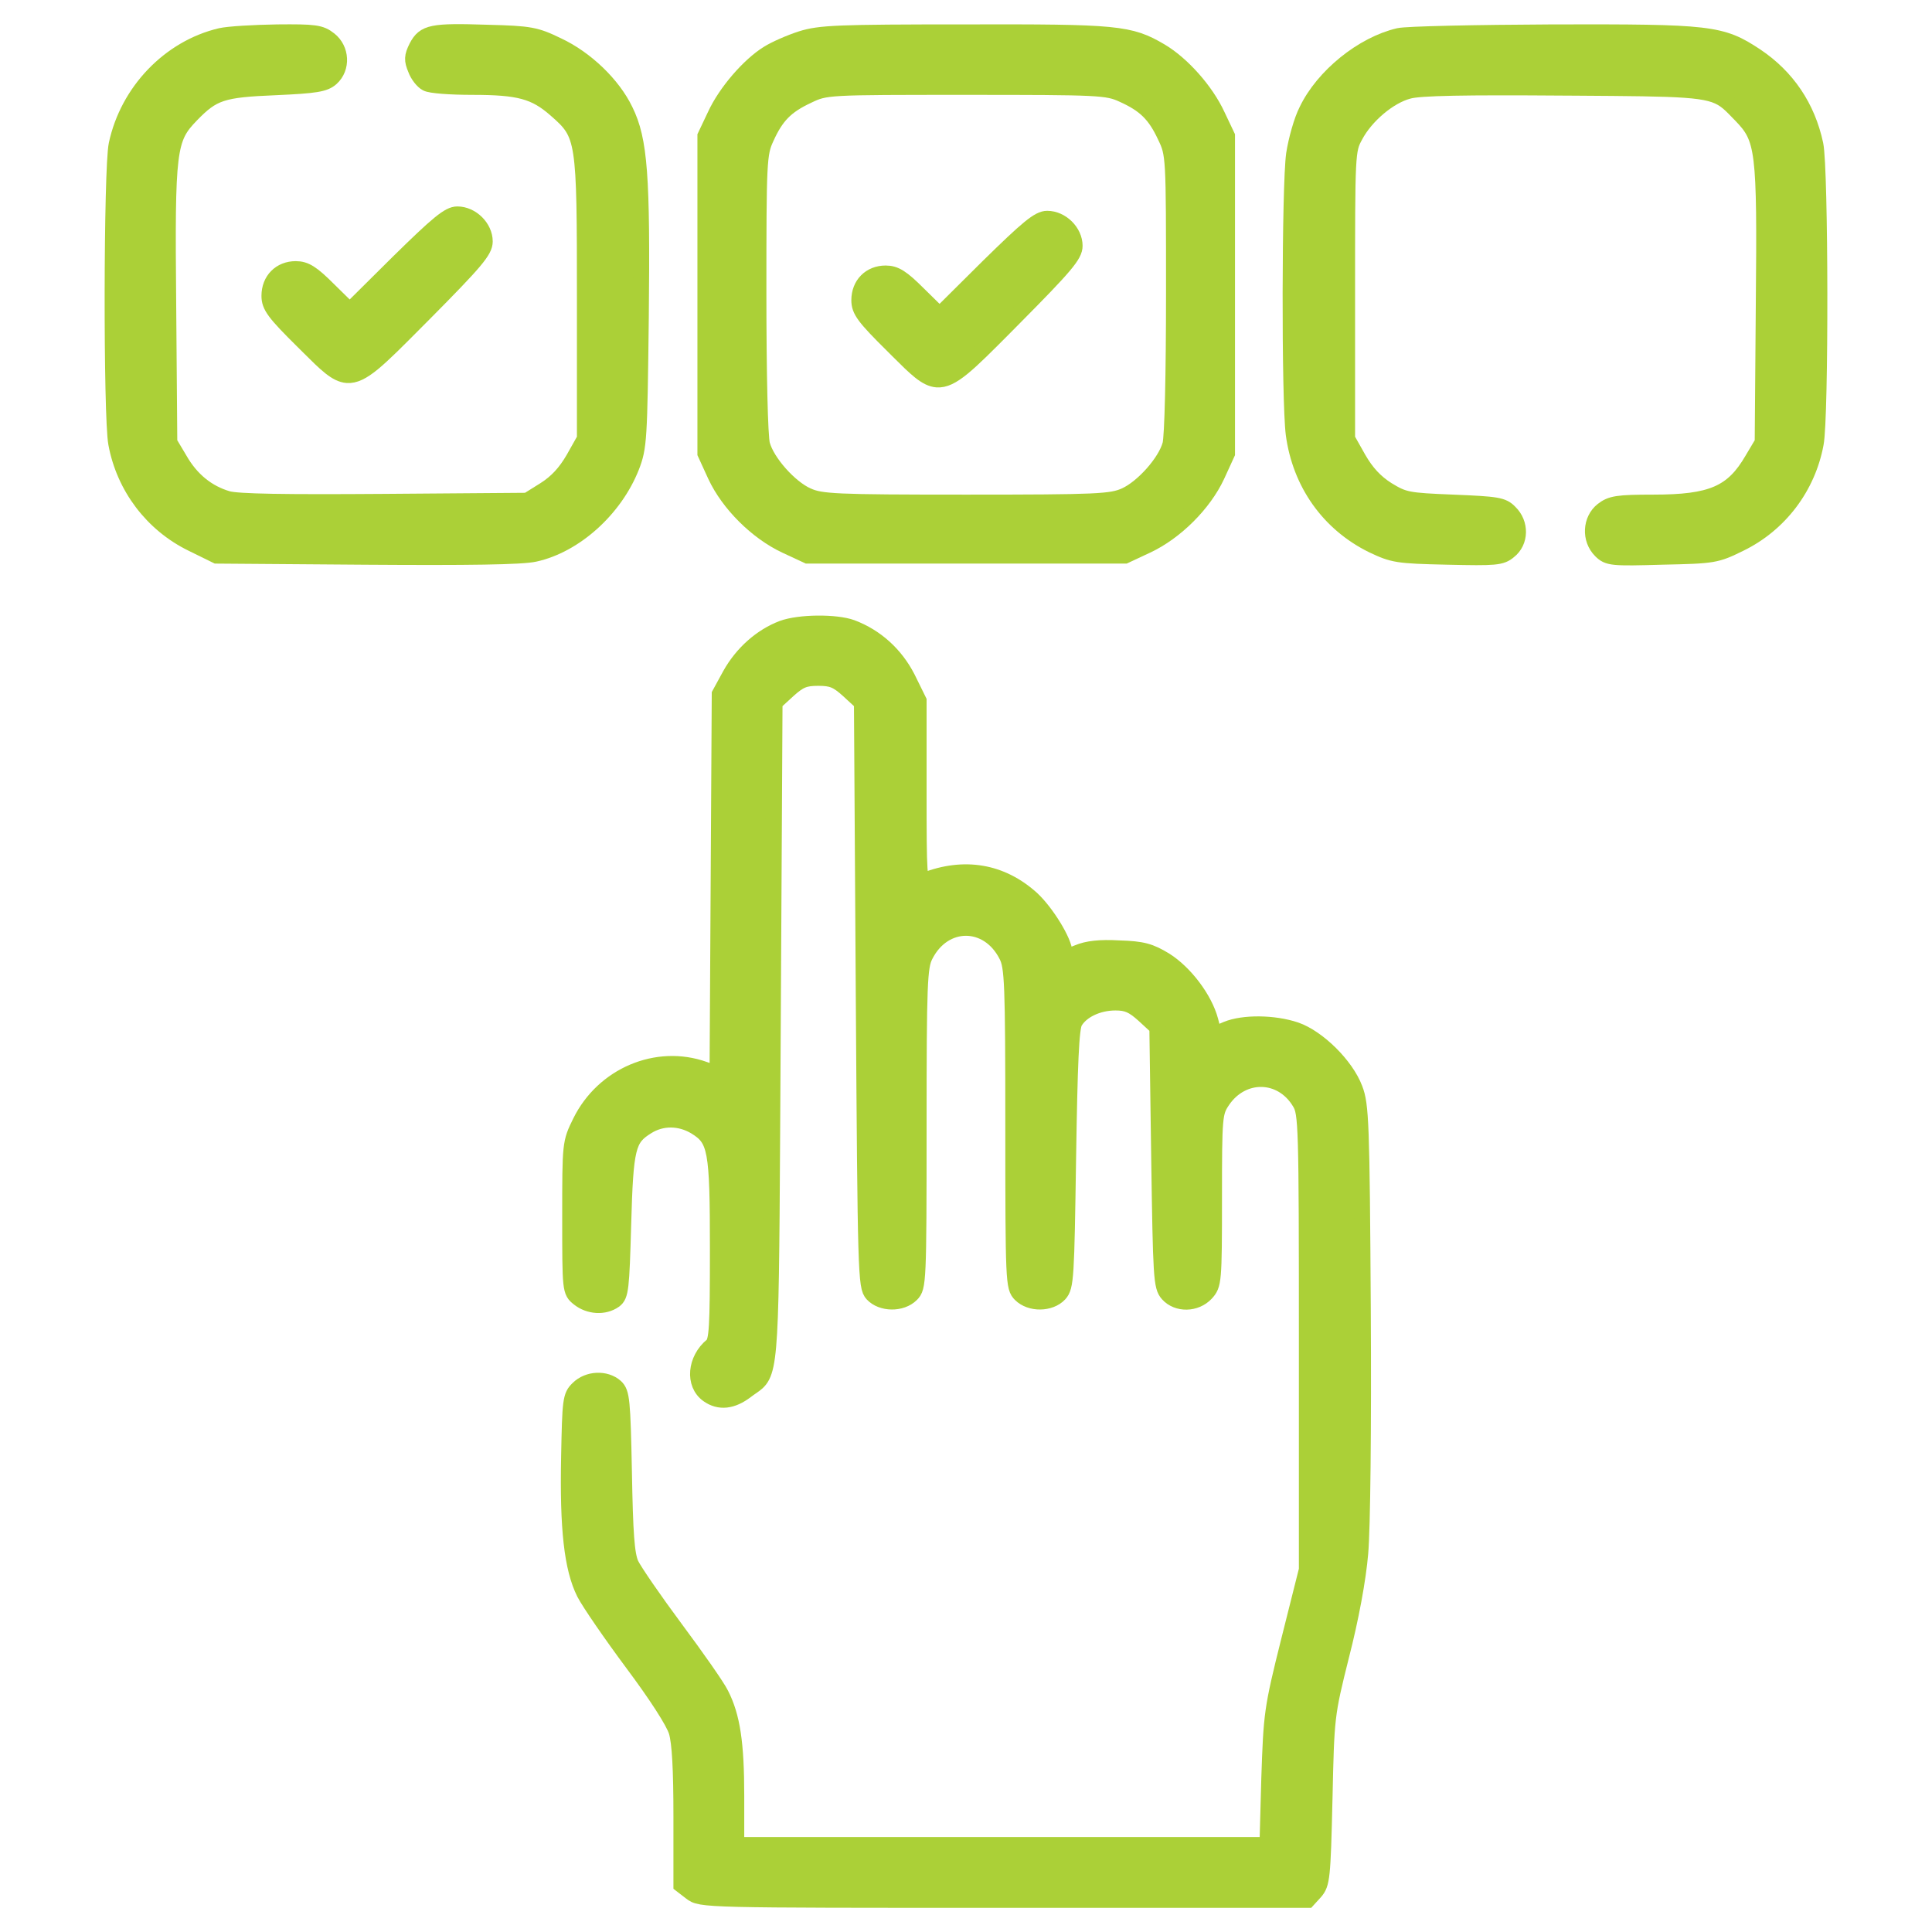
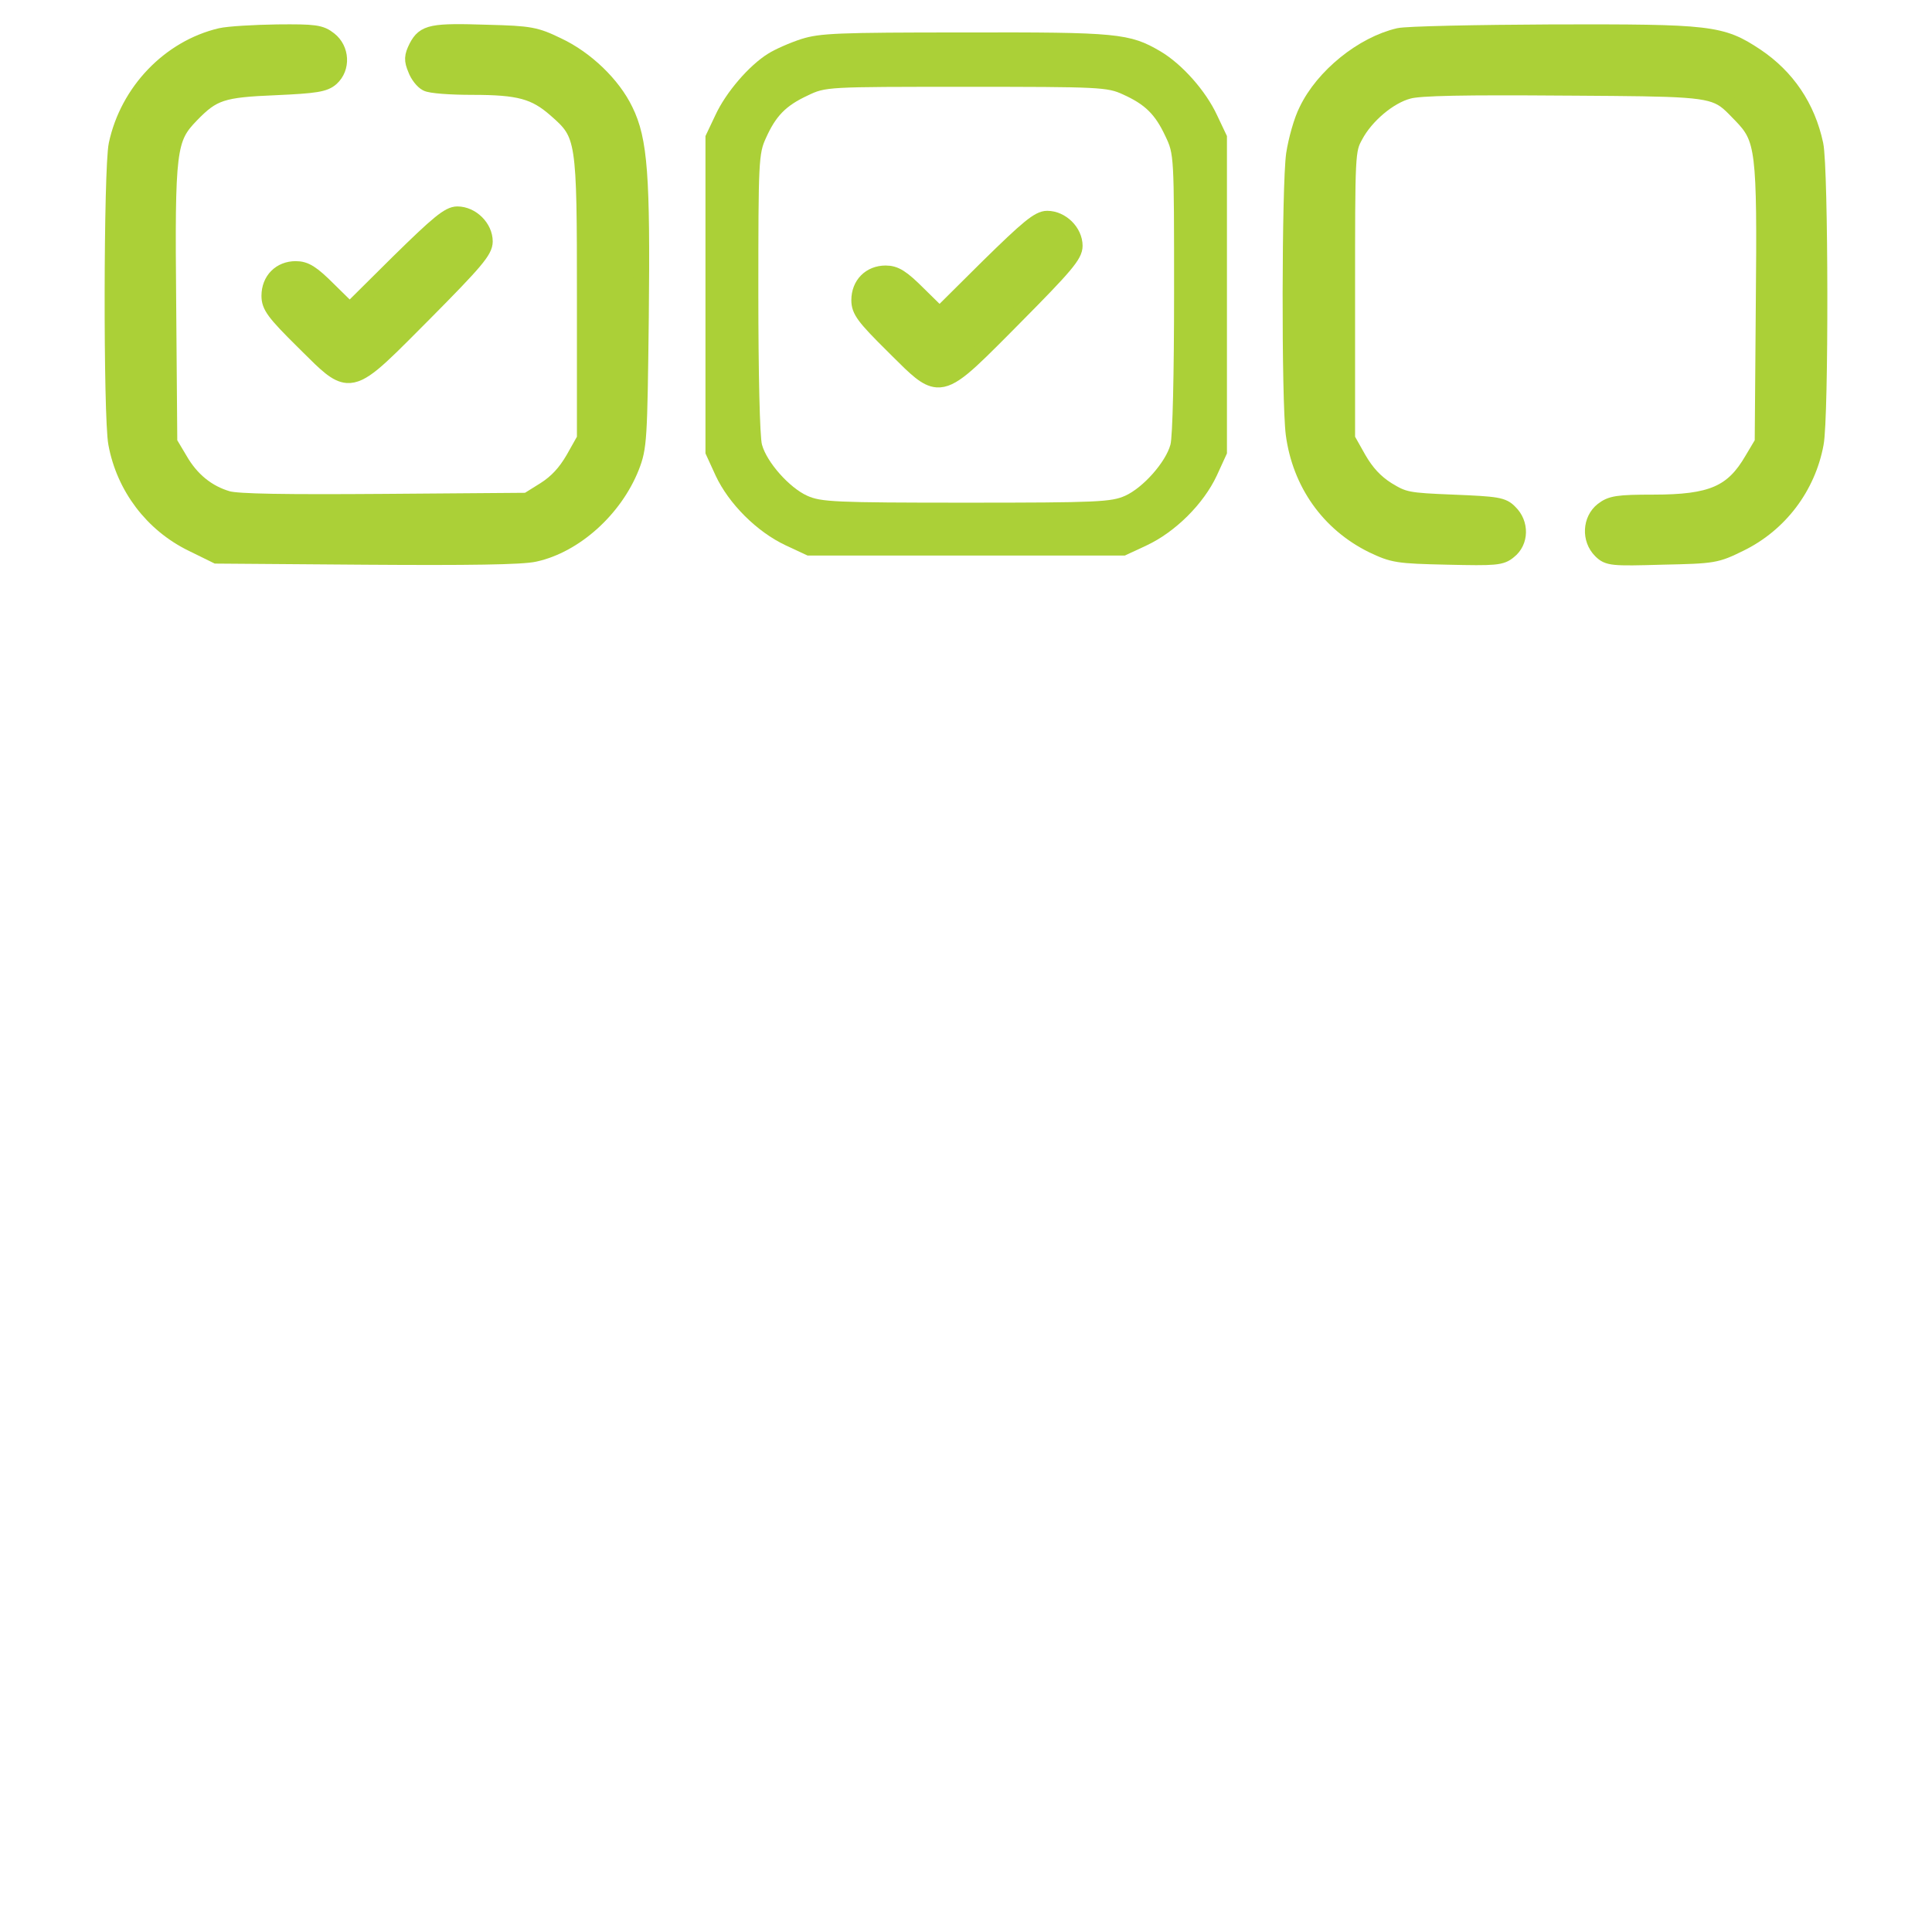
<svg xmlns="http://www.w3.org/2000/svg" fill="none" viewBox="0 0 60 60" height="60" width="60">
-   <path fill="#ABD037" d="M22.682 20.958C23.056 20.29 23.645 19.768 24.302 19.519C24.823 19.327 25.955 19.315 26.453 19.497C27.201 19.78 27.801 20.324 28.175 21.049L28.526 21.762V24.595C28.526 27.189 28.537 27.415 28.718 27.347C29.942 26.872 31.097 27.064 32.037 27.914C32.49 28.333 33.056 29.251 33.056 29.59C33.056 29.738 33.113 29.738 33.475 29.59C33.77 29.466 34.155 29.421 34.755 29.455C35.48 29.477 35.718 29.545 36.182 29.828C36.794 30.214 37.405 31.018 37.586 31.698L37.7 32.139L38.096 31.97C38.617 31.754 39.568 31.766 40.237 31.992C40.927 32.23 41.8 33.091 42.071 33.816C42.264 34.315 42.286 34.881 42.321 40.647C42.343 44.341 42.309 47.467 42.241 48.238C42.173 49.042 41.947 50.266 41.652 51.41C41.189 53.264 41.188 53.301 41.132 55.871L41.131 55.885C41.075 58.32 41.052 58.502 40.837 58.751L40.61 59H31.188C21.821 59 21.765 59 21.459 58.762L21.164 58.535V56.406C21.164 54.956 21.119 54.117 21.017 53.777C20.927 53.472 20.383 52.633 19.647 51.648C18.99 50.764 18.31 49.778 18.152 49.472C17.767 48.702 17.631 47.467 17.676 45.247C17.71 43.491 17.721 43.355 17.959 43.128C18.265 42.822 18.809 42.8 19.114 43.072C19.307 43.253 19.33 43.48 19.375 45.723C19.409 47.626 19.454 48.272 19.59 48.578C19.692 48.793 20.315 49.699 20.972 50.583C21.629 51.466 22.274 52.384 22.388 52.622C22.739 53.313 22.863 54.14 22.863 55.771V57.301H39.364L39.421 55.227C39.489 53.234 39.5 53.086 40.033 50.957L40.588 48.748V41.667C40.588 34.926 40.576 34.564 40.373 34.235C39.806 33.284 38.583 33.261 37.96 34.179C37.711 34.553 37.7 34.643 37.7 37.226C37.7 39.809 37.688 39.9 37.45 40.16C37.133 40.5 36.567 40.511 36.273 40.183C36.069 39.956 36.057 39.673 36.001 35.923L35.944 31.902L35.525 31.516C35.185 31.21 35.004 31.131 34.642 31.131C34.087 31.131 33.577 31.381 33.373 31.732C33.26 31.913 33.215 33.023 33.169 35.957C33.113 39.673 33.102 39.956 32.898 40.183C32.614 40.489 32.003 40.5 31.697 40.194C31.482 39.979 31.471 39.82 31.471 35.006C31.471 30.52 31.448 30.021 31.267 29.67C30.689 28.526 29.308 28.526 28.73 29.67C28.549 30.021 28.526 30.52 28.526 35.006C28.526 39.82 28.515 39.979 28.299 40.194C27.994 40.5 27.382 40.489 27.099 40.183C26.895 39.956 26.884 39.594 26.827 30.882L26.77 21.819L26.352 21.434C26 21.117 25.842 21.049 25.412 21.049C24.981 21.049 24.823 21.117 24.471 21.434L24.052 21.819L23.996 32.06C23.939 41.536 23.977 42.505 23.514 42.93C23.421 43.015 23.308 43.079 23.169 43.185C22.739 43.514 22.342 43.559 21.991 43.31C21.527 42.981 21.595 42.222 22.116 41.792C22.274 41.656 22.297 41.236 22.297 38.812C22.297 35.674 22.24 35.38 21.595 34.983C21.119 34.7 20.553 34.688 20.088 34.983C19.488 35.357 19.42 35.617 19.352 38.019C19.296 40.024 19.273 40.228 19.081 40.376C18.763 40.602 18.299 40.568 17.982 40.319C17.71 40.104 17.71 40.081 17.71 37.792C17.71 35.504 17.71 35.493 18.027 34.847C18.741 33.397 20.406 32.695 21.867 33.216L22.286 33.363L22.354 21.558L22.682 20.958Z" />
  <path fill="#ABD037" d="M43.441 1.121C42.32 1.382 41.097 2.367 40.587 3.432C40.429 3.738 40.259 4.35 40.191 4.792C40.055 5.755 40.044 12.427 40.18 13.481C40.383 14.999 41.267 16.256 42.626 16.925C43.272 17.231 43.396 17.253 44.948 17.287C46.443 17.321 46.624 17.31 46.862 17.106C47.224 16.823 47.235 16.256 46.884 15.917C46.669 15.69 46.488 15.667 45.129 15.611C43.702 15.554 43.6 15.531 43.079 15.214C42.705 14.976 42.433 14.682 42.184 14.251L41.833 13.628V9.153C41.833 4.746 41.833 4.667 42.082 4.214C42.411 3.591 43.136 2.979 43.736 2.821C44.076 2.719 45.491 2.696 48.572 2.719L48.928 2.721C52.319 2.744 53.064 2.75 53.568 3.102C53.71 3.201 53.832 3.328 53.989 3.491L54.065 3.568C54.778 4.305 54.824 4.611 54.778 9.459L54.744 13.742L54.427 14.274C53.816 15.328 53.159 15.611 51.347 15.611C50.237 15.611 50.033 15.645 49.772 15.849C49.399 16.143 49.365 16.744 49.716 17.095C49.942 17.321 50.056 17.333 51.618 17.287C53.227 17.253 53.295 17.242 54.031 16.88C55.265 16.279 56.137 15.124 56.386 13.775C56.545 12.96 56.534 5.234 56.375 4.486C56.126 3.319 55.492 2.39 54.529 1.744C53.453 1.031 53.125 0.997 48.232 1.008C45.831 1.019 43.679 1.065 43.441 1.121Z" />
  <path fill="#ABD037" d="M3.625 4.486C3.976 2.843 5.267 1.495 6.853 1.121C7.102 1.065 7.883 1.019 8.608 1.008C9.774 0.997 9.956 1.019 10.227 1.235C10.601 1.529 10.635 2.107 10.284 2.424C10.08 2.605 9.808 2.651 8.551 2.707C6.898 2.775 6.615 2.866 5.935 3.568C5.222 4.305 5.176 4.611 5.222 9.459L5.256 13.742L5.573 14.274C5.935 14.908 6.445 15.316 7.068 15.498C7.385 15.588 8.834 15.611 11.949 15.588L16.377 15.554L16.921 15.214C17.295 14.976 17.566 14.682 17.816 14.251L18.167 13.628V9.267C18.167 4.271 18.155 4.18 17.261 3.398C16.615 2.832 16.128 2.696 14.667 2.696C13.999 2.696 13.365 2.651 13.251 2.583C13.138 2.526 12.98 2.333 12.912 2.141C12.798 1.869 12.798 1.756 12.946 1.461C13.184 1.008 13.41 0.963 15.143 1.019C16.468 1.053 16.638 1.087 17.317 1.416C18.189 1.824 19.027 2.628 19.413 3.432C19.866 4.35 19.945 5.472 19.899 9.856C19.854 13.662 19.843 13.889 19.605 14.501C19.084 15.815 17.85 16.925 16.604 17.197C16.207 17.288 14.531 17.31 11.371 17.288L6.728 17.253L5.969 16.88C4.735 16.279 3.863 15.124 3.613 13.776C3.455 12.949 3.466 5.234 3.625 4.486Z" />
  <path fill="#ABD037" d="M30.686 8.292L29.18 9.788L28.523 9.142C28.002 8.621 27.799 8.496 27.504 8.496C27.028 8.496 26.689 8.836 26.689 9.323C26.689 9.641 26.836 9.844 27.742 10.739C27.797 10.794 27.85 10.847 27.901 10.898C28.447 11.442 28.762 11.756 29.098 11.781C29.556 11.815 30.053 11.314 31.229 10.131C31.309 10.05 31.392 9.966 31.479 9.878C33.087 8.258 33.371 7.919 33.371 7.635C33.371 7.205 32.963 6.797 32.521 6.797C32.261 6.797 31.921 7.08 30.686 8.292Z" />
  <path fill="#ABD037" d="M23.857 1.665C24.072 1.529 24.536 1.325 24.887 1.212C25.465 1.031 26.009 1.008 29.95 1.008C34.707 0.997 35.08 1.031 36.043 1.597C36.711 1.994 37.447 2.821 37.798 3.58L38.104 4.225V14.081L37.787 14.773C37.379 15.645 36.507 16.517 35.613 16.936L34.933 17.253H25.08L24.4 16.936C23.506 16.517 22.634 15.645 22.226 14.773L21.909 14.081V4.225L22.215 3.58C22.543 2.866 23.268 2.028 23.857 1.665ZM36.19 4.225C35.873 3.546 35.556 3.24 34.877 2.934C34.389 2.707 34.152 2.696 30.006 2.696C25.657 2.696 25.646 2.696 25.08 2.968C24.4 3.285 24.095 3.602 23.789 4.282C23.562 4.769 23.551 5.007 23.551 9.097C23.551 11.6 23.596 13.572 23.664 13.809C23.811 14.353 24.514 15.146 25.069 15.396C25.499 15.588 25.907 15.611 30.006 15.611C34.106 15.611 34.514 15.588 34.944 15.396C35.499 15.146 36.202 14.353 36.349 13.809C36.417 13.572 36.462 11.589 36.462 9.097C36.462 4.814 36.462 4.792 36.19 4.225Z" clip-rule="evenodd" fill-rule="evenodd" />
  <path fill="#ABD037" d="M10.861 9.652L12.368 8.156C13.602 6.944 13.942 6.661 14.202 6.661C14.644 6.661 15.052 7.069 15.052 7.499C15.052 7.783 14.769 8.122 13.16 9.743L12.909 9.995C11.734 11.178 11.237 11.679 10.779 11.645C10.443 11.62 10.128 11.306 9.582 10.762C9.531 10.711 9.478 10.658 9.423 10.604C8.517 9.709 8.37 9.505 8.37 9.187C8.37 8.7 8.709 8.36 9.185 8.36C9.48 8.36 9.683 8.485 10.204 9.006L10.861 9.652Z" />
-   <path stroke-width="0.5" stroke="#ABD037" d="M22.682 20.958C23.056 20.29 23.645 19.768 24.302 19.519C24.823 19.327 25.955 19.315 26.453 19.497C27.201 19.78 27.801 20.324 28.175 21.049L28.526 21.762V24.595C28.526 27.189 28.537 27.415 28.718 27.347C29.942 26.872 31.097 27.064 32.037 27.914C32.49 28.333 33.056 29.251 33.056 29.59C33.056 29.738 33.113 29.738 33.475 29.59C33.77 29.466 34.155 29.421 34.755 29.455C35.48 29.477 35.718 29.545 36.182 29.828C36.794 30.214 37.405 31.018 37.586 31.698L37.7 32.139L38.096 31.97C38.617 31.754 39.568 31.766 40.237 31.992C40.927 32.23 41.8 33.091 42.071 33.816C42.264 34.315 42.286 34.881 42.321 40.647C42.343 44.341 42.309 47.467 42.241 48.238C42.173 49.042 41.947 50.266 41.652 51.41C41.189 53.264 41.188 53.301 41.132 55.871L41.131 55.885C41.075 58.32 41.052 58.502 40.837 58.751L40.61 59H31.188C21.821 59 21.765 59 21.459 58.762L21.164 58.535V56.406C21.164 54.956 21.119 54.117 21.017 53.777C20.927 53.472 20.383 52.633 19.647 51.648C18.99 50.764 18.31 49.778 18.152 49.472C17.767 48.702 17.631 47.467 17.676 45.247C17.71 43.491 17.721 43.355 17.959 43.128C18.265 42.822 18.809 42.8 19.114 43.072C19.307 43.253 19.33 43.48 19.375 45.723C19.409 47.626 19.454 48.272 19.59 48.578C19.692 48.793 20.315 49.699 20.972 50.583C21.629 51.466 22.274 52.384 22.388 52.622C22.739 53.313 22.863 54.14 22.863 55.771V57.301H39.364L39.421 55.227C39.489 53.234 39.5 53.086 40.033 50.957L40.588 48.748V41.667C40.588 34.926 40.576 34.564 40.373 34.235C39.806 33.284 38.583 33.261 37.96 34.179C37.711 34.553 37.7 34.643 37.7 37.226C37.7 39.809 37.688 39.9 37.45 40.16C37.133 40.5 36.567 40.511 36.273 40.183C36.069 39.956 36.057 39.673 36.001 35.923L35.944 31.902L35.525 31.516C35.185 31.21 35.004 31.131 34.642 31.131C34.087 31.131 33.577 31.381 33.373 31.732C33.26 31.913 33.215 33.023 33.169 35.957C33.113 39.673 33.102 39.956 32.898 40.183C32.614 40.489 32.003 40.5 31.697 40.194C31.482 39.979 31.471 39.82 31.471 35.006C31.471 30.52 31.448 30.021 31.267 29.67C30.689 28.526 29.308 28.526 28.73 29.67C28.549 30.021 28.526 30.52 28.526 35.006C28.526 39.82 28.515 39.979 28.299 40.194C27.994 40.5 27.382 40.489 27.099 40.183C26.895 39.956 26.884 39.594 26.827 30.882L26.77 21.819L26.352 21.434C26 21.117 25.842 21.049 25.412 21.049C24.981 21.049 24.823 21.117 24.471 21.434L24.052 21.819L23.996 32.06C23.939 41.536 23.977 42.505 23.514 42.93C23.421 43.015 23.308 43.079 23.169 43.185C22.739 43.514 22.342 43.559 21.991 43.31C21.527 42.981 21.595 42.222 22.116 41.792C22.274 41.656 22.297 41.236 22.297 38.812C22.297 35.674 22.24 35.38 21.595 34.983C21.119 34.7 20.553 34.688 20.088 34.983C19.488 35.357 19.42 35.617 19.352 38.019C19.296 40.024 19.273 40.228 19.081 40.376C18.763 40.602 18.299 40.568 17.982 40.319C17.71 40.104 17.71 40.081 17.71 37.792C17.71 35.504 17.71 35.493 18.027 34.847C18.741 33.397 20.406 32.695 21.867 33.216L22.286 33.363L22.354 21.558L22.682 20.958Z" />
  <path stroke-width="0.5" stroke="#ABD037" d="M43.441 1.121C42.32 1.382 41.097 2.367 40.587 3.432C40.429 3.738 40.259 4.35 40.191 4.792C40.055 5.755 40.044 12.427 40.18 13.481C40.383 14.999 41.267 16.256 42.626 16.925C43.272 17.231 43.396 17.253 44.948 17.287C46.443 17.321 46.624 17.31 46.862 17.106C47.224 16.823 47.235 16.256 46.884 15.917C46.669 15.69 46.488 15.667 45.129 15.611C43.702 15.554 43.6 15.531 43.079 15.214C42.705 14.976 42.433 14.682 42.184 14.251L41.833 13.628V9.153C41.833 4.746 41.833 4.667 42.082 4.214C42.411 3.591 43.136 2.979 43.736 2.821C44.076 2.719 45.491 2.696 48.572 2.719L48.928 2.721C52.319 2.744 53.064 2.75 53.568 3.102C53.71 3.201 53.832 3.328 53.989 3.491L54.065 3.568C54.778 4.305 54.824 4.611 54.778 9.459L54.744 13.742L54.427 14.274C53.816 15.328 53.159 15.611 51.347 15.611C50.237 15.611 50.033 15.645 49.772 15.849C49.399 16.143 49.365 16.744 49.716 17.095C49.942 17.321 50.056 17.333 51.618 17.287C53.227 17.253 53.295 17.242 54.031 16.88C55.265 16.279 56.137 15.124 56.386 13.775C56.545 12.96 56.534 5.234 56.375 4.486C56.126 3.319 55.492 2.39 54.529 1.744C53.453 1.031 53.125 0.997 48.232 1.008C45.831 1.019 43.679 1.065 43.441 1.121Z" />
  <path stroke-width="0.5" stroke="#ABD037" d="M3.625 4.486C3.976 2.843 5.267 1.495 6.853 1.121C7.102 1.065 7.883 1.019 8.608 1.008C9.774 0.997 9.956 1.019 10.227 1.235C10.601 1.529 10.635 2.107 10.284 2.424C10.08 2.605 9.808 2.651 8.551 2.707C6.898 2.775 6.615 2.866 5.935 3.568C5.222 4.305 5.176 4.611 5.222 9.459L5.256 13.742L5.573 14.274C5.935 14.908 6.445 15.316 7.068 15.498C7.385 15.588 8.834 15.611 11.949 15.588L16.377 15.554L16.921 15.214C17.295 14.976 17.566 14.682 17.816 14.251L18.167 13.628V9.267C18.167 4.271 18.155 4.18 17.261 3.398C16.615 2.832 16.128 2.696 14.667 2.696C13.999 2.696 13.365 2.651 13.251 2.583C13.138 2.526 12.98 2.333 12.912 2.141C12.798 1.869 12.798 1.756 12.946 1.461C13.184 1.008 13.41 0.963 15.143 1.019C16.468 1.053 16.638 1.087 17.317 1.416C18.189 1.824 19.027 2.628 19.413 3.432C19.866 4.35 19.945 5.472 19.899 9.856C19.854 13.662 19.843 13.889 19.605 14.501C19.084 15.815 17.85 16.925 16.604 17.197C16.207 17.288 14.531 17.31 11.371 17.288L6.728 17.253L5.969 16.88C4.735 16.279 3.863 15.124 3.613 13.776C3.455 12.949 3.466 5.234 3.625 4.486Z" />
-   <path stroke-width="0.5" stroke="#ABD037" d="M30.686 8.292L29.18 9.788L28.523 9.142C28.002 8.621 27.799 8.496 27.504 8.496C27.028 8.496 26.689 8.836 26.689 9.323C26.689 9.641 26.836 9.844 27.742 10.739C27.797 10.794 27.85 10.847 27.901 10.898C28.447 11.442 28.762 11.756 29.098 11.781C29.556 11.815 30.053 11.314 31.229 10.131C31.309 10.05 31.392 9.966 31.479 9.878C33.087 8.258 33.371 7.919 33.371 7.635C33.371 7.205 32.963 6.797 32.521 6.797C32.261 6.797 31.921 7.08 30.686 8.292Z" />
-   <path stroke-width="0.5" stroke="#ABD037" d="M23.857 1.665C24.072 1.529 24.536 1.325 24.887 1.212C25.465 1.031 26.009 1.008 29.95 1.008C34.707 0.997 35.08 1.031 36.043 1.597C36.711 1.994 37.447 2.821 37.798 3.58L38.104 4.225V14.081L37.787 14.773C37.379 15.645 36.507 16.517 35.613 16.936L34.933 17.253H25.08L24.4 16.936C23.506 16.517 22.634 15.645 22.226 14.773L21.909 14.081V4.225L22.215 3.58C22.543 2.866 23.268 2.028 23.857 1.665ZM36.19 4.225C35.873 3.546 35.556 3.24 34.877 2.934C34.389 2.707 34.152 2.696 30.006 2.696C25.657 2.696 25.646 2.696 25.08 2.968C24.4 3.285 24.095 3.602 23.789 4.282C23.562 4.769 23.551 5.007 23.551 9.097C23.551 11.6 23.596 13.572 23.664 13.809C23.811 14.353 24.514 15.146 25.069 15.396C25.499 15.588 25.907 15.611 30.006 15.611C34.106 15.611 34.514 15.588 34.944 15.396C35.499 15.146 36.202 14.353 36.349 13.809C36.417 13.572 36.462 11.589 36.462 9.097C36.462 4.814 36.462 4.792 36.19 4.225Z" clip-rule="evenodd" fill-rule="evenodd" />
+   <path stroke-width="0.5" stroke="#ABD037" d="M30.686 8.292L29.18 9.788L28.523 9.142C28.002 8.621 27.799 8.496 27.504 8.496C27.028 8.496 26.689 8.836 26.689 9.323C26.689 9.641 26.836 9.844 27.742 10.739C27.797 10.794 27.85 10.847 27.901 10.898C28.447 11.442 28.762 11.756 29.098 11.781C29.556 11.815 30.053 11.314 31.229 10.131C31.309 10.05 31.392 9.966 31.479 9.878C33.087 8.258 33.371 7.919 33.371 7.635C33.371 7.205 32.963 6.797 32.521 6.797C32.261 6.797 31.921 7.08 30.686 8.292" />
  <path stroke-width="0.5" stroke="#ABD037" d="M10.861 9.652L12.368 8.156C13.602 6.944 13.942 6.661 14.202 6.661C14.644 6.661 15.052 7.069 15.052 7.499C15.052 7.783 14.769 8.122 13.16 9.743L12.909 9.995C11.734 11.178 11.237 11.679 10.779 11.645C10.443 11.62 10.128 11.306 9.582 10.762C9.531 10.711 9.478 10.658 9.423 10.604C8.517 9.709 8.37 9.505 8.37 9.187C8.37 8.7 8.709 8.36 9.185 8.36C9.48 8.36 9.683 8.485 10.204 9.006L10.861 9.652Z" />
</svg>